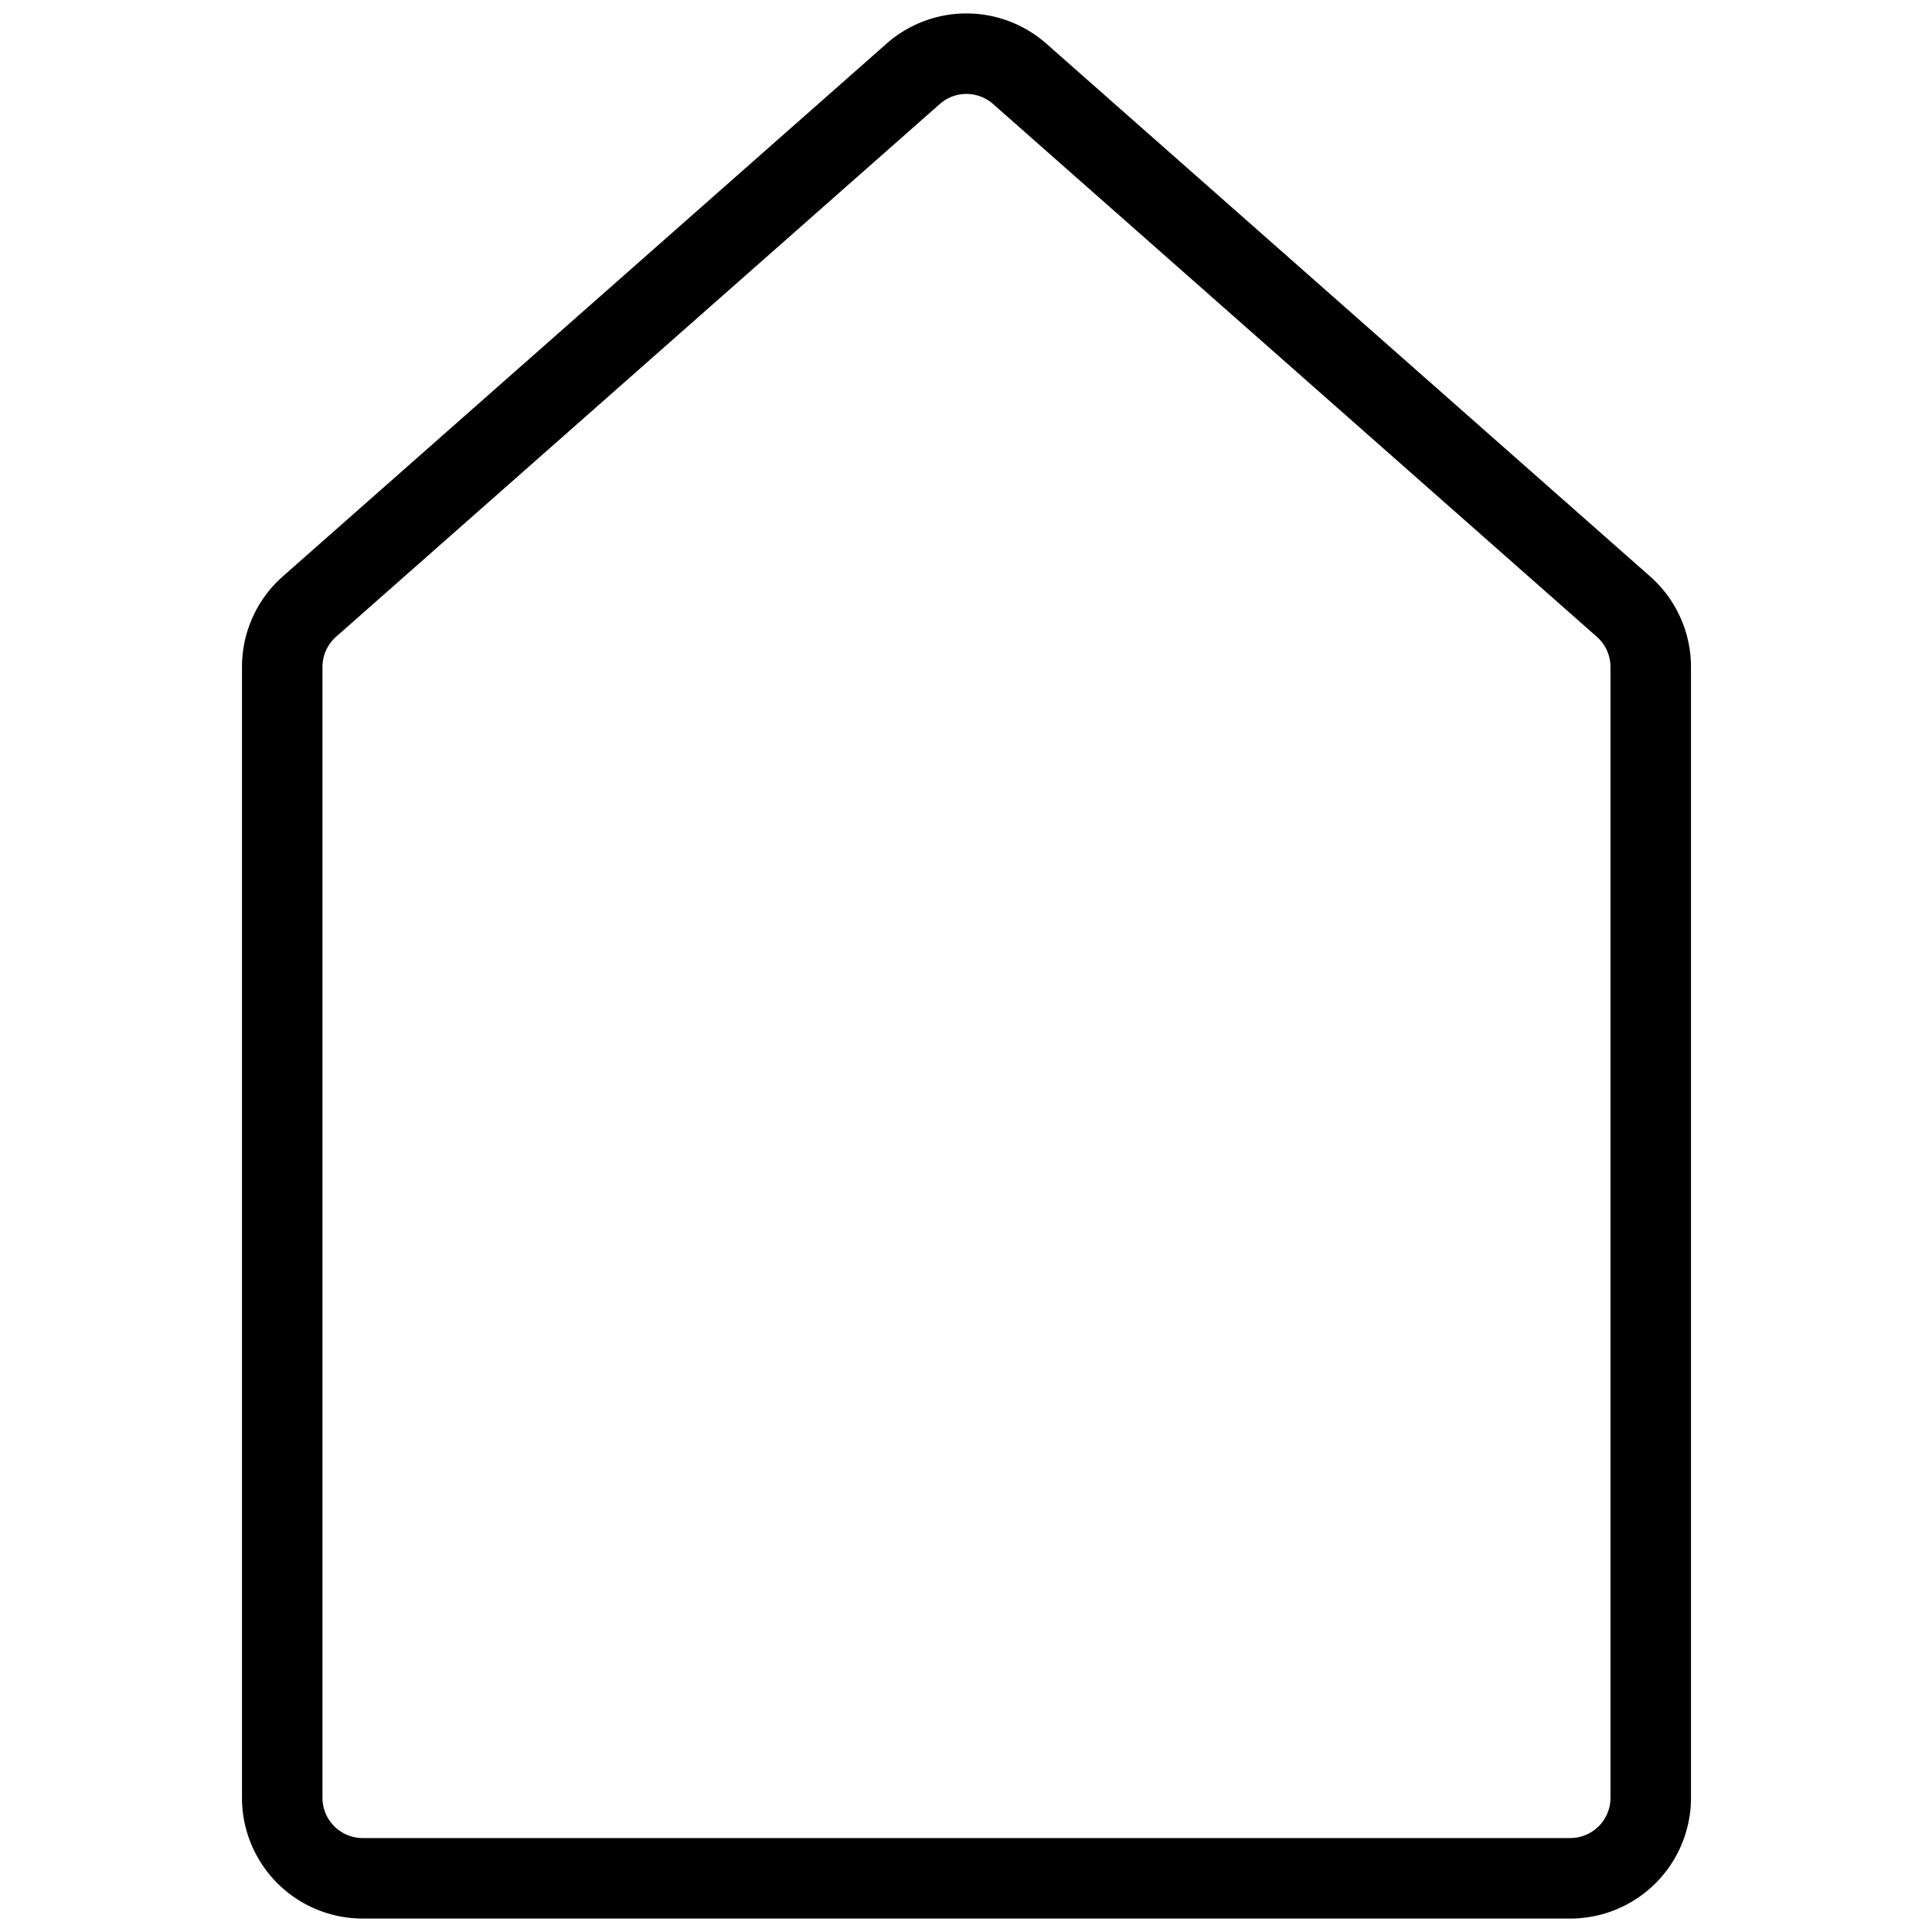
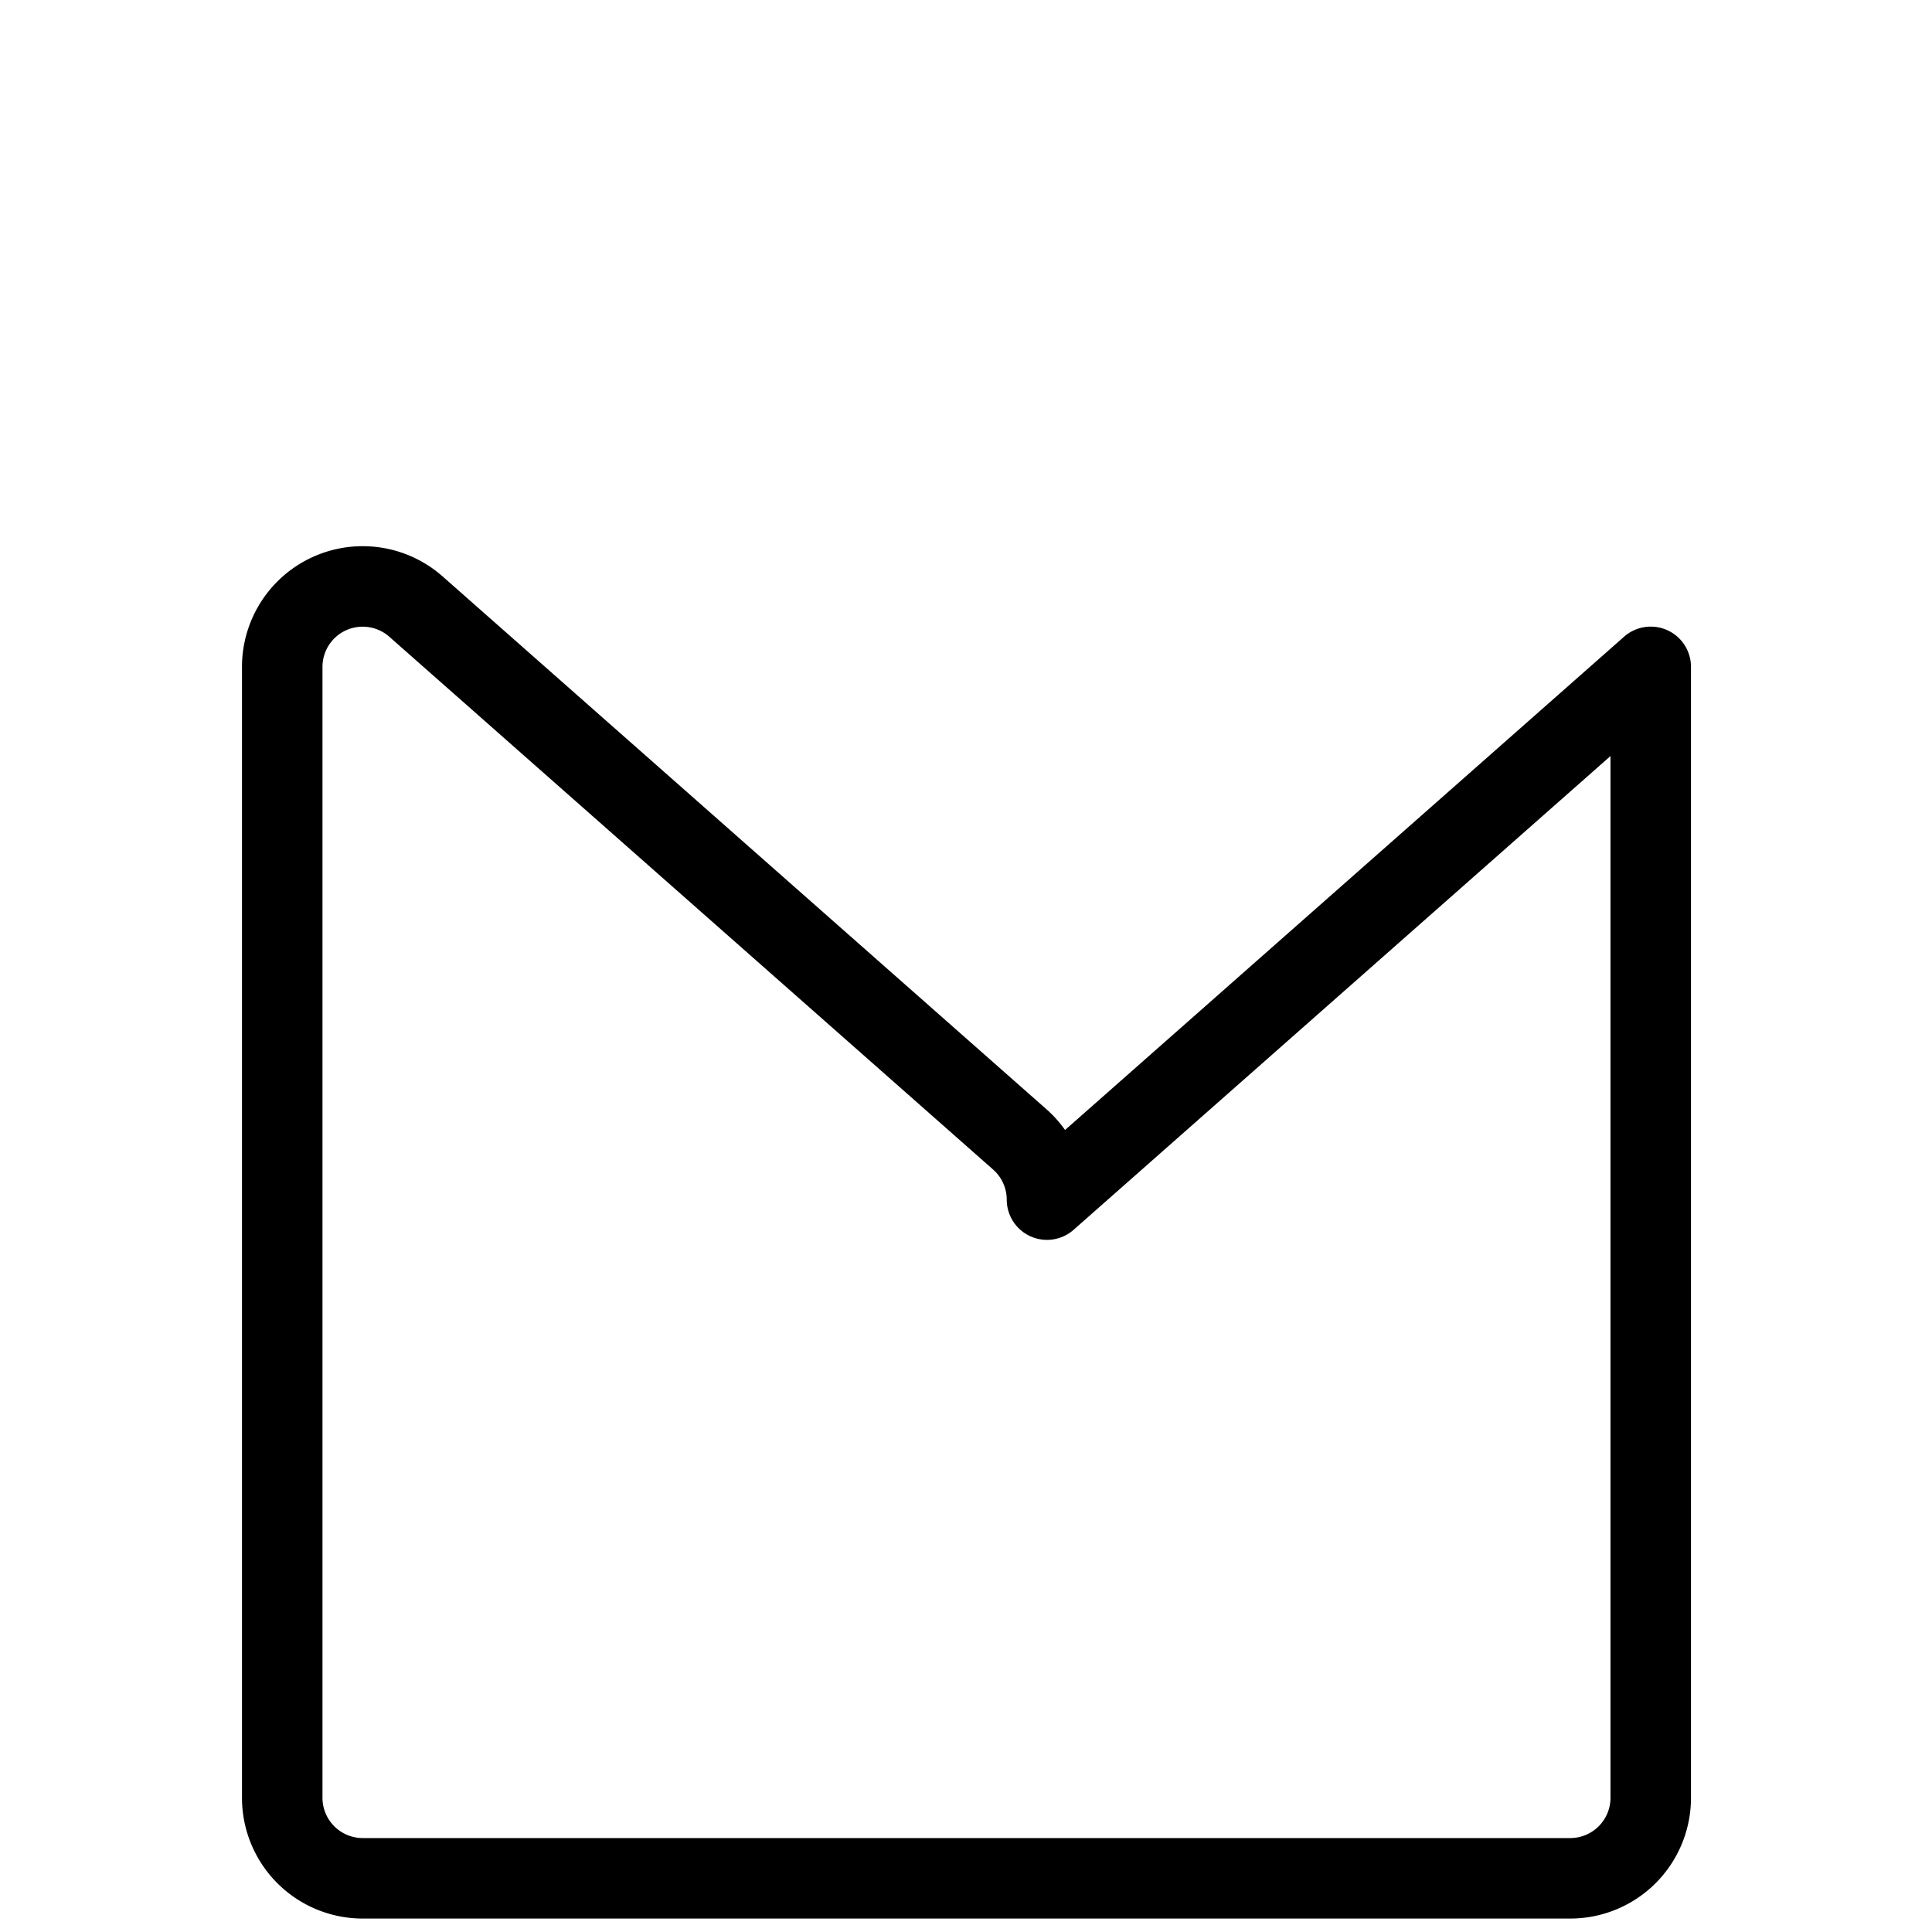
<svg xmlns="http://www.w3.org/2000/svg" viewBox="0 0 24 24" stroke="black">
-   <path d="M20.506 8.284v14.049a1 1 0 0 1-1 1h-15a1 1 0 0 1-1-1V8.284a1 1 0 0 1 .338-.749l7.5-6.618a1 1 0 0 1 1.323 0l7.5 6.618a1 1 0 0 1 .339.749Z" fill="none" stroke-linecap="round" stroke-linejoin="round" />
+   <path d="M20.506 8.284v14.049a1 1 0 0 1-1 1h-15a1 1 0 0 1-1-1V8.284a1 1 0 0 1 .338-.749a1 1 0 0 1 1.323 0l7.5 6.618a1 1 0 0 1 .339.749Z" fill="none" stroke-linecap="round" stroke-linejoin="round" />
</svg>